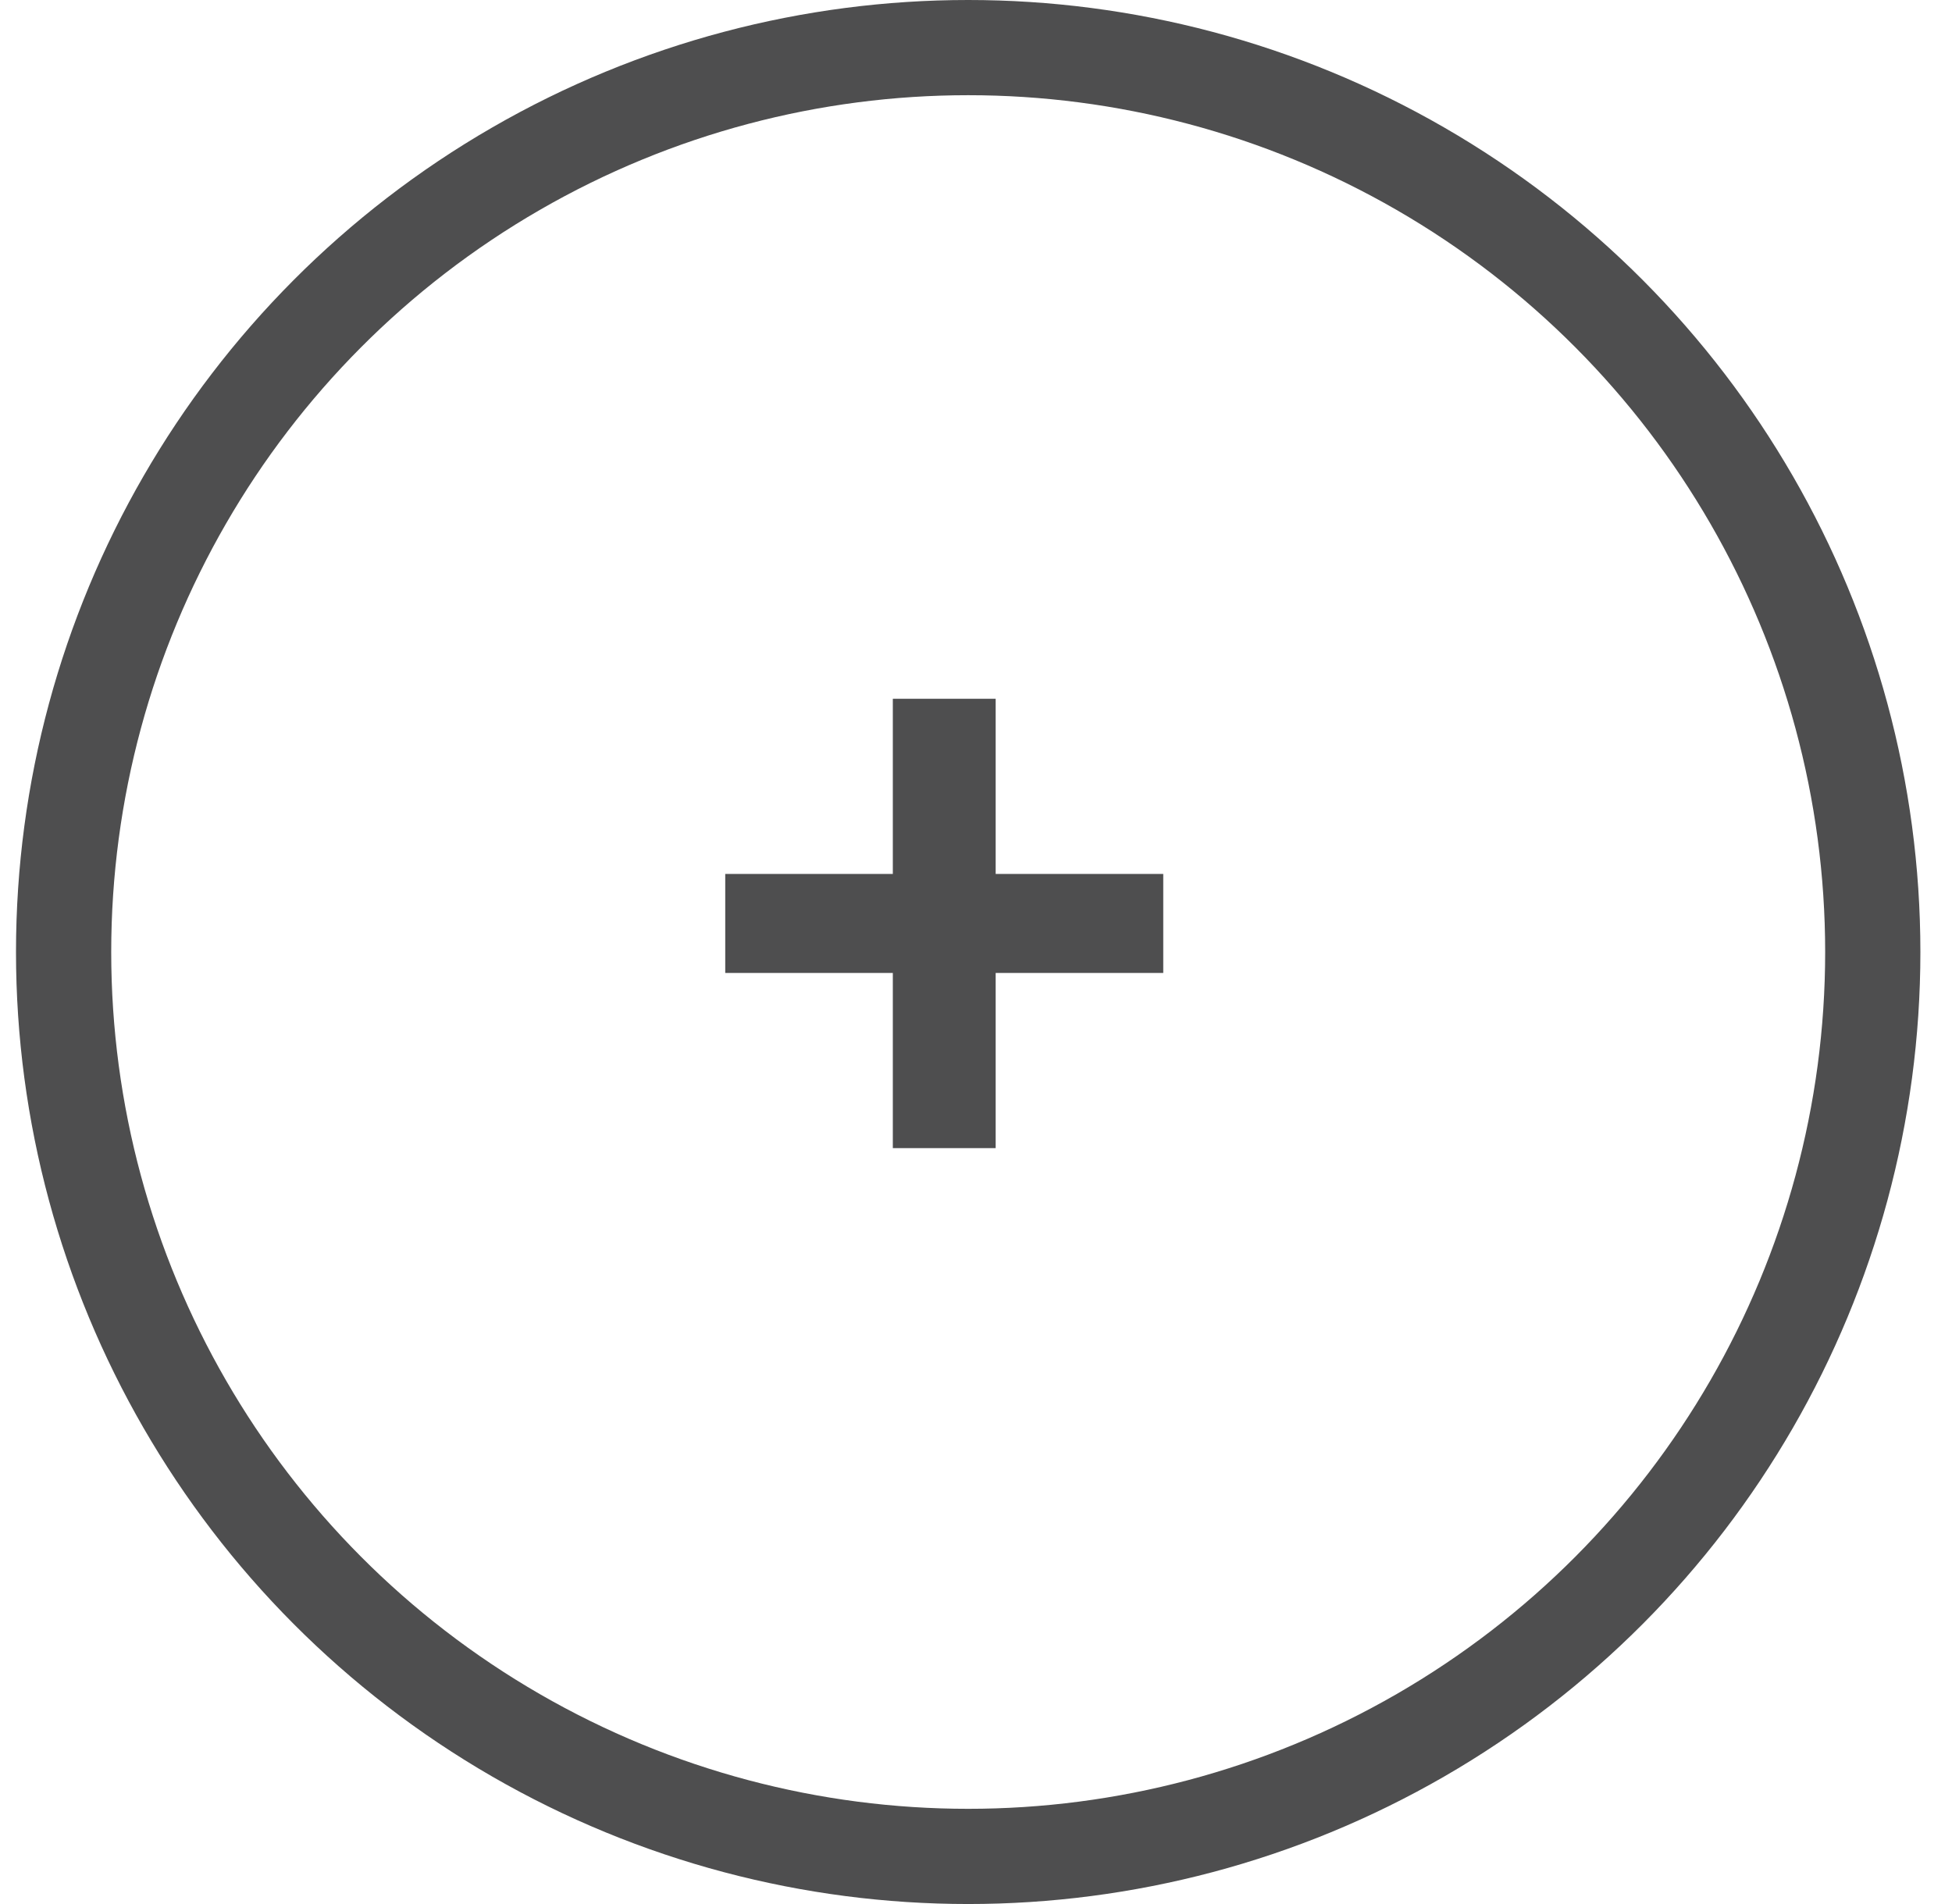
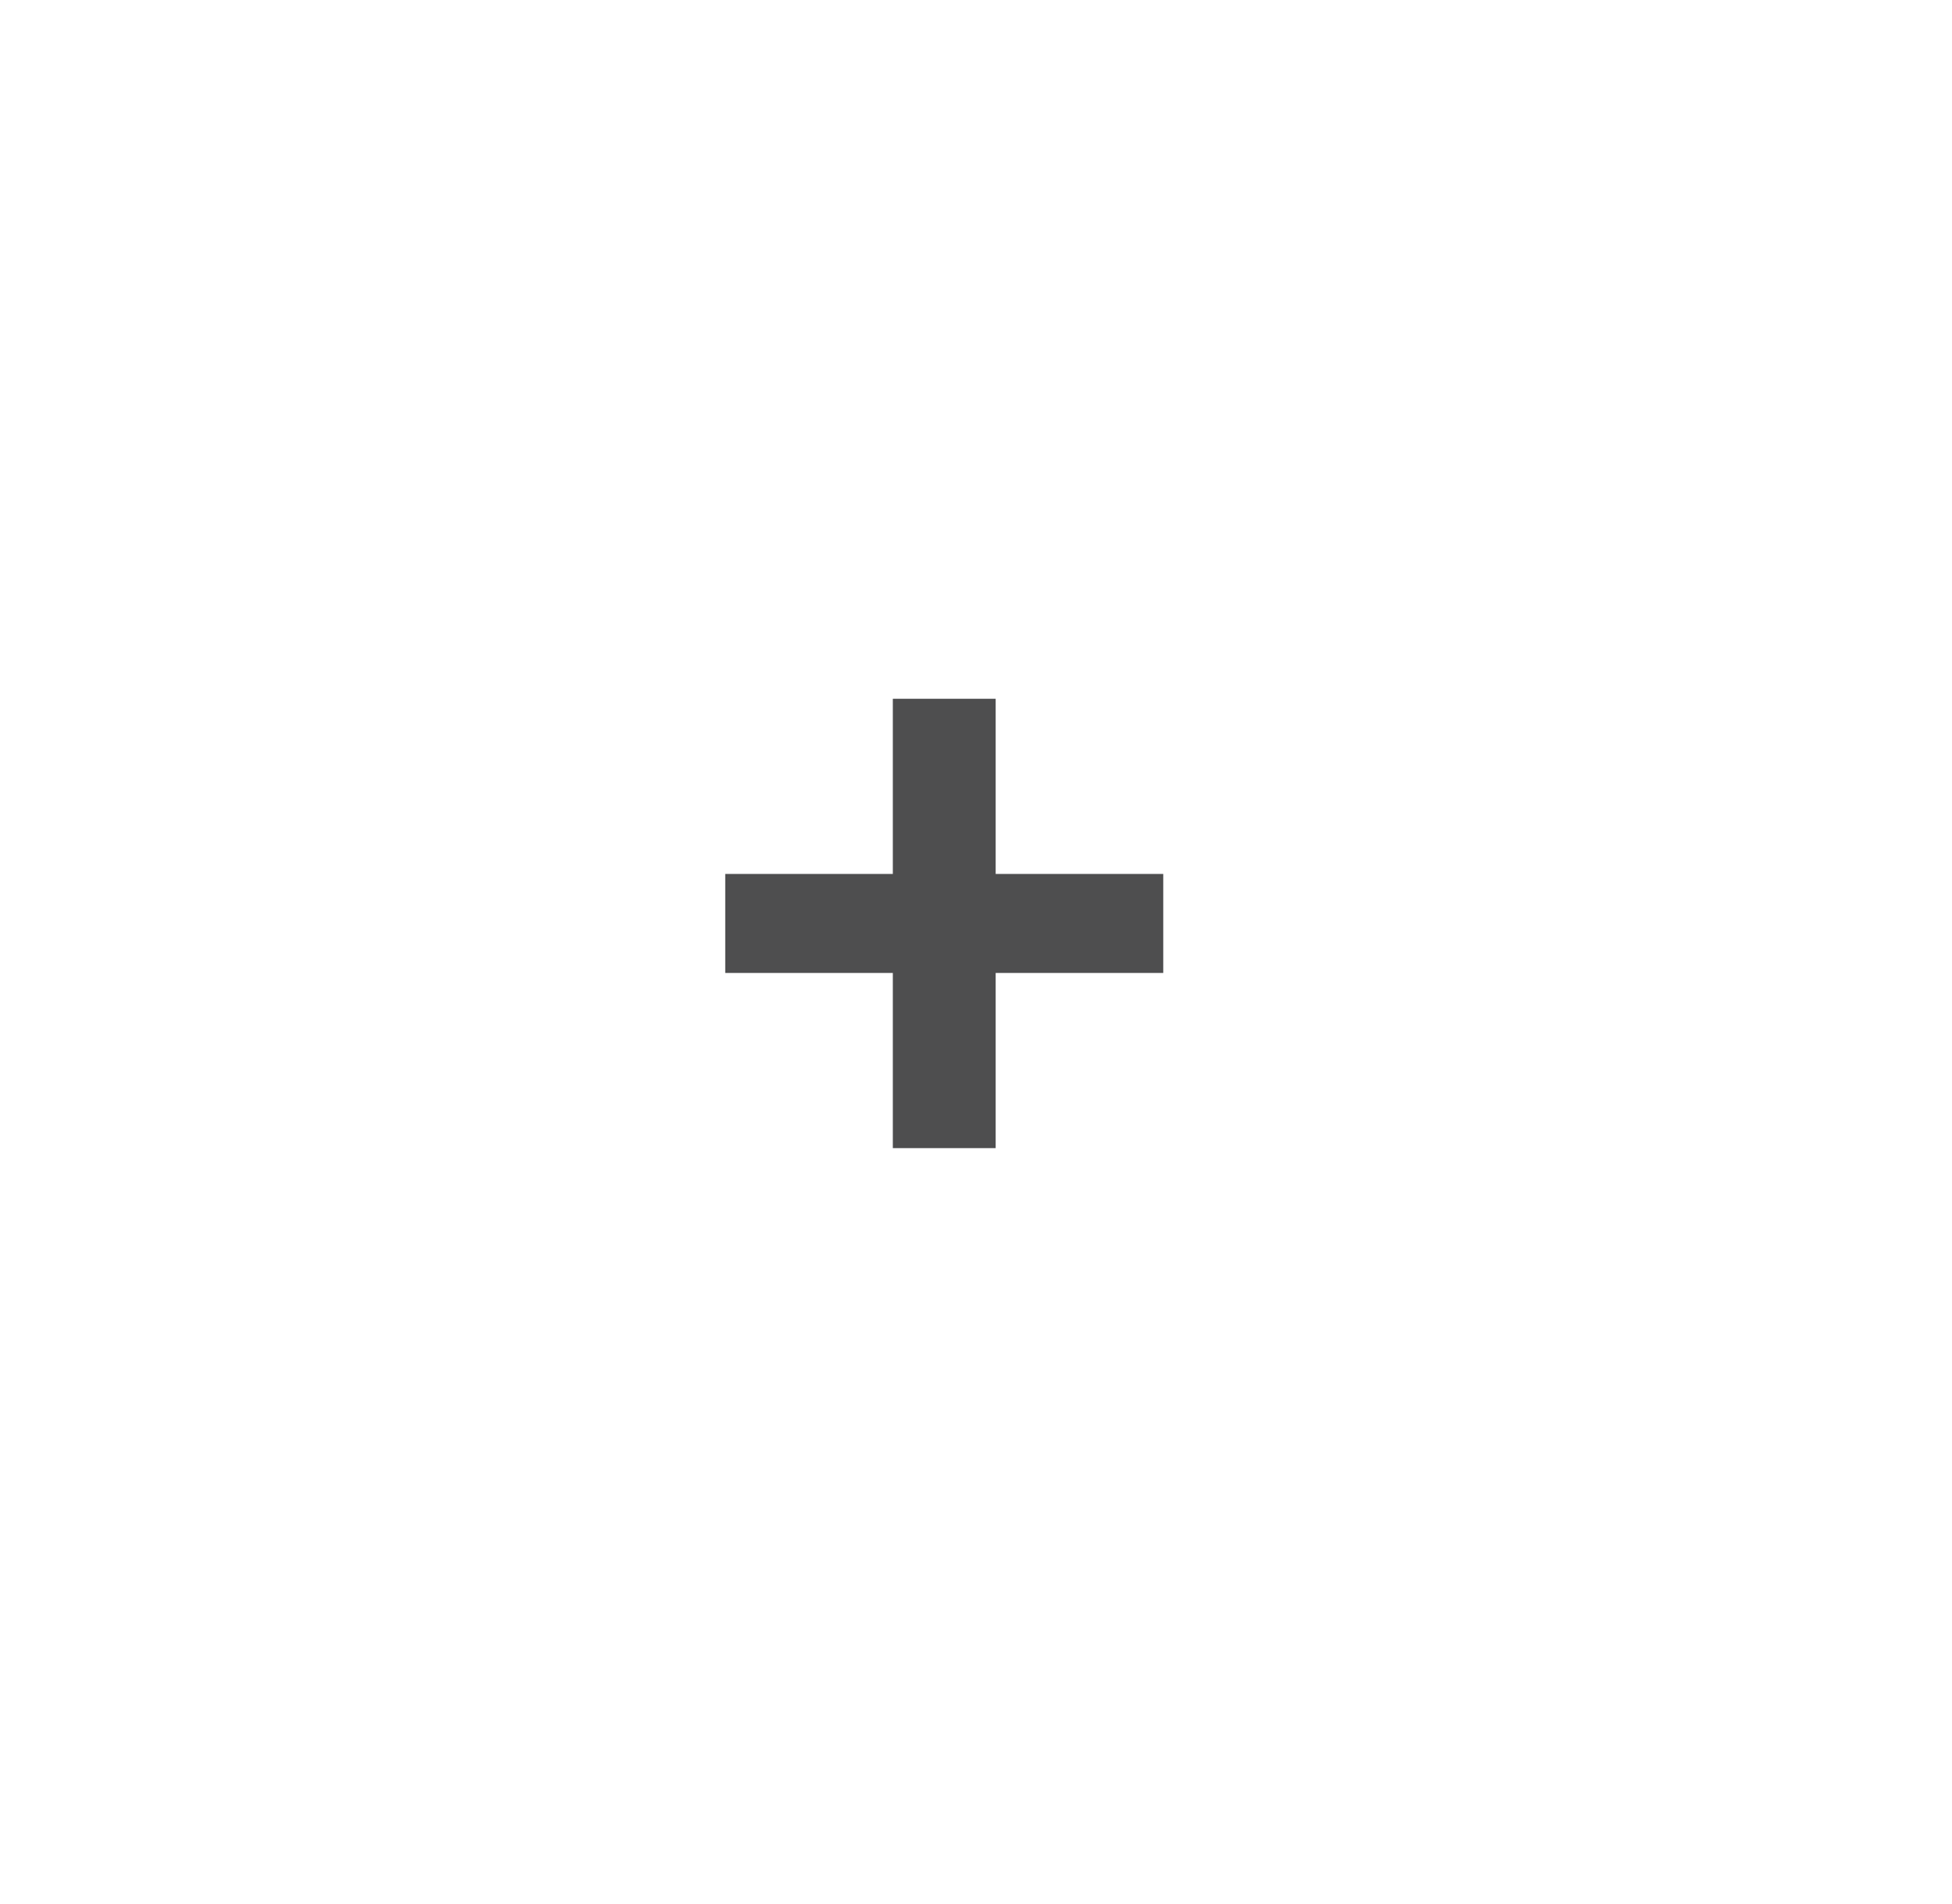
<svg xmlns="http://www.w3.org/2000/svg" width="41" height="40" viewBox="0 0 41 40" fill="none">
-   <circle cx="20.336" cy="20" r="19" stroke="#4E4E4F" stroke-width="2" />
  <path d="M18.753 24.12V20.44H15.233V18.36H18.753V14.68H20.913V18.36H24.433V20.44H20.913V24.12H18.753Z" fill="#4E4E4F" />
</svg>